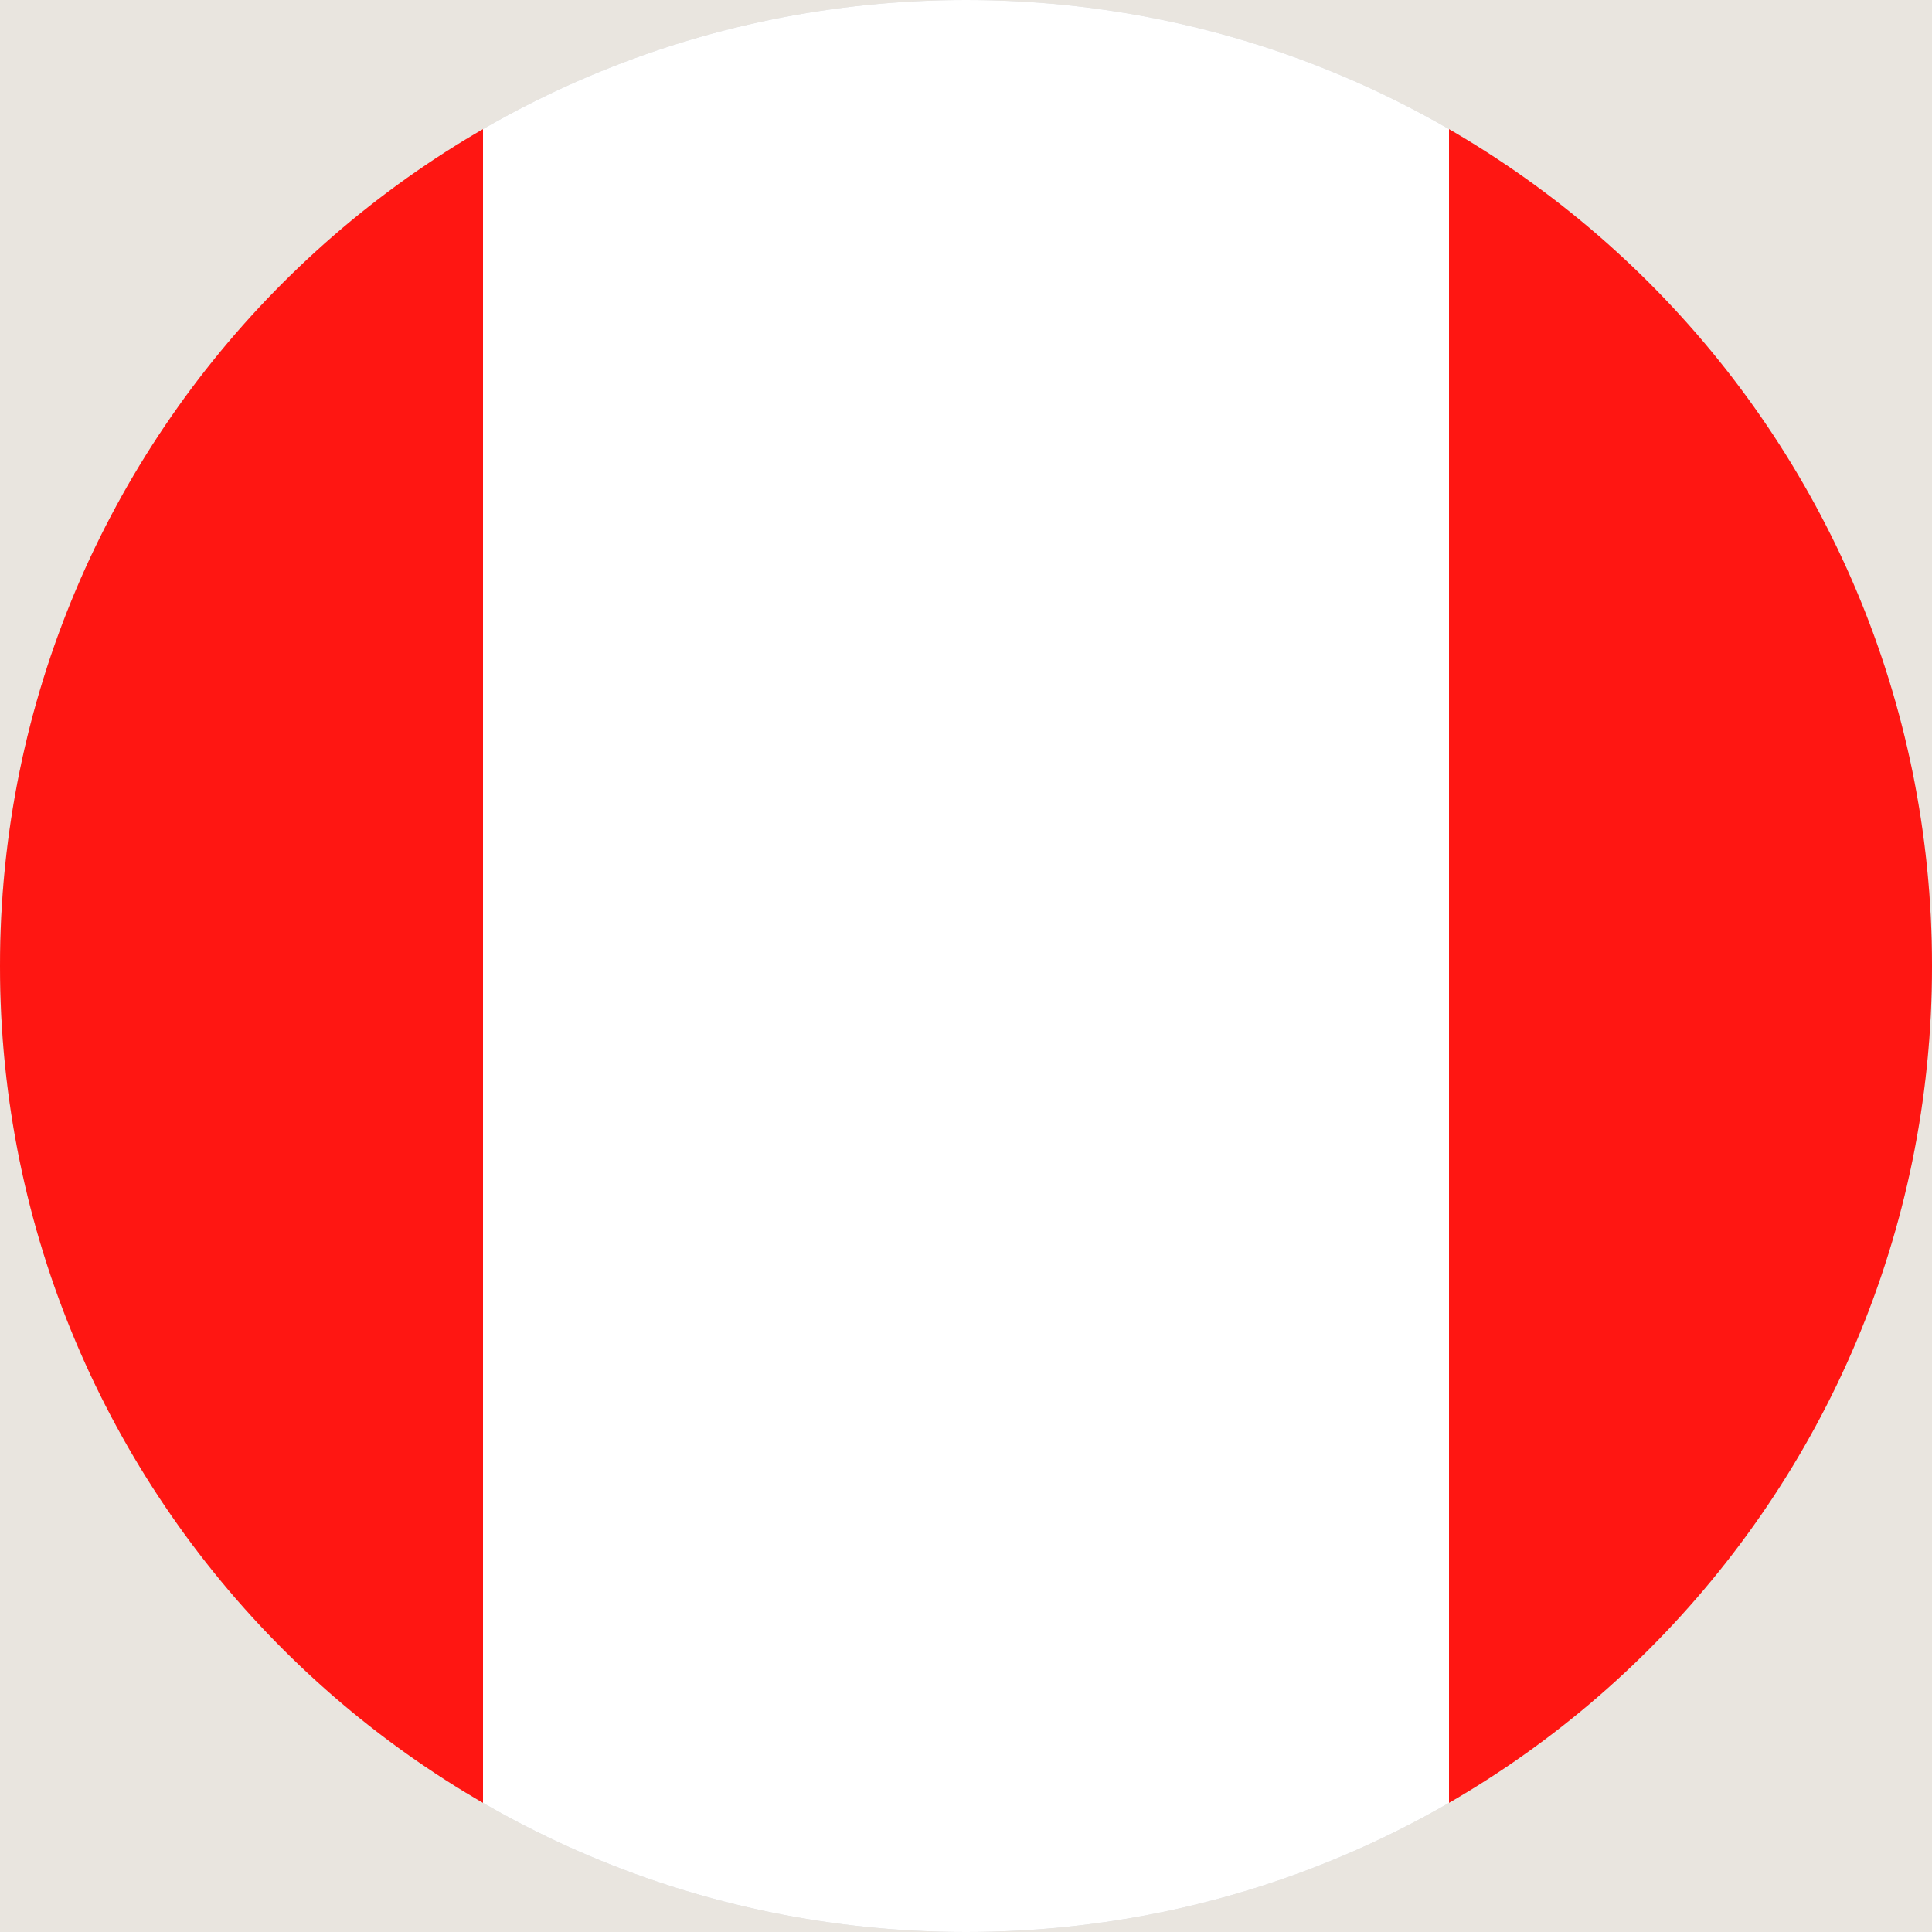
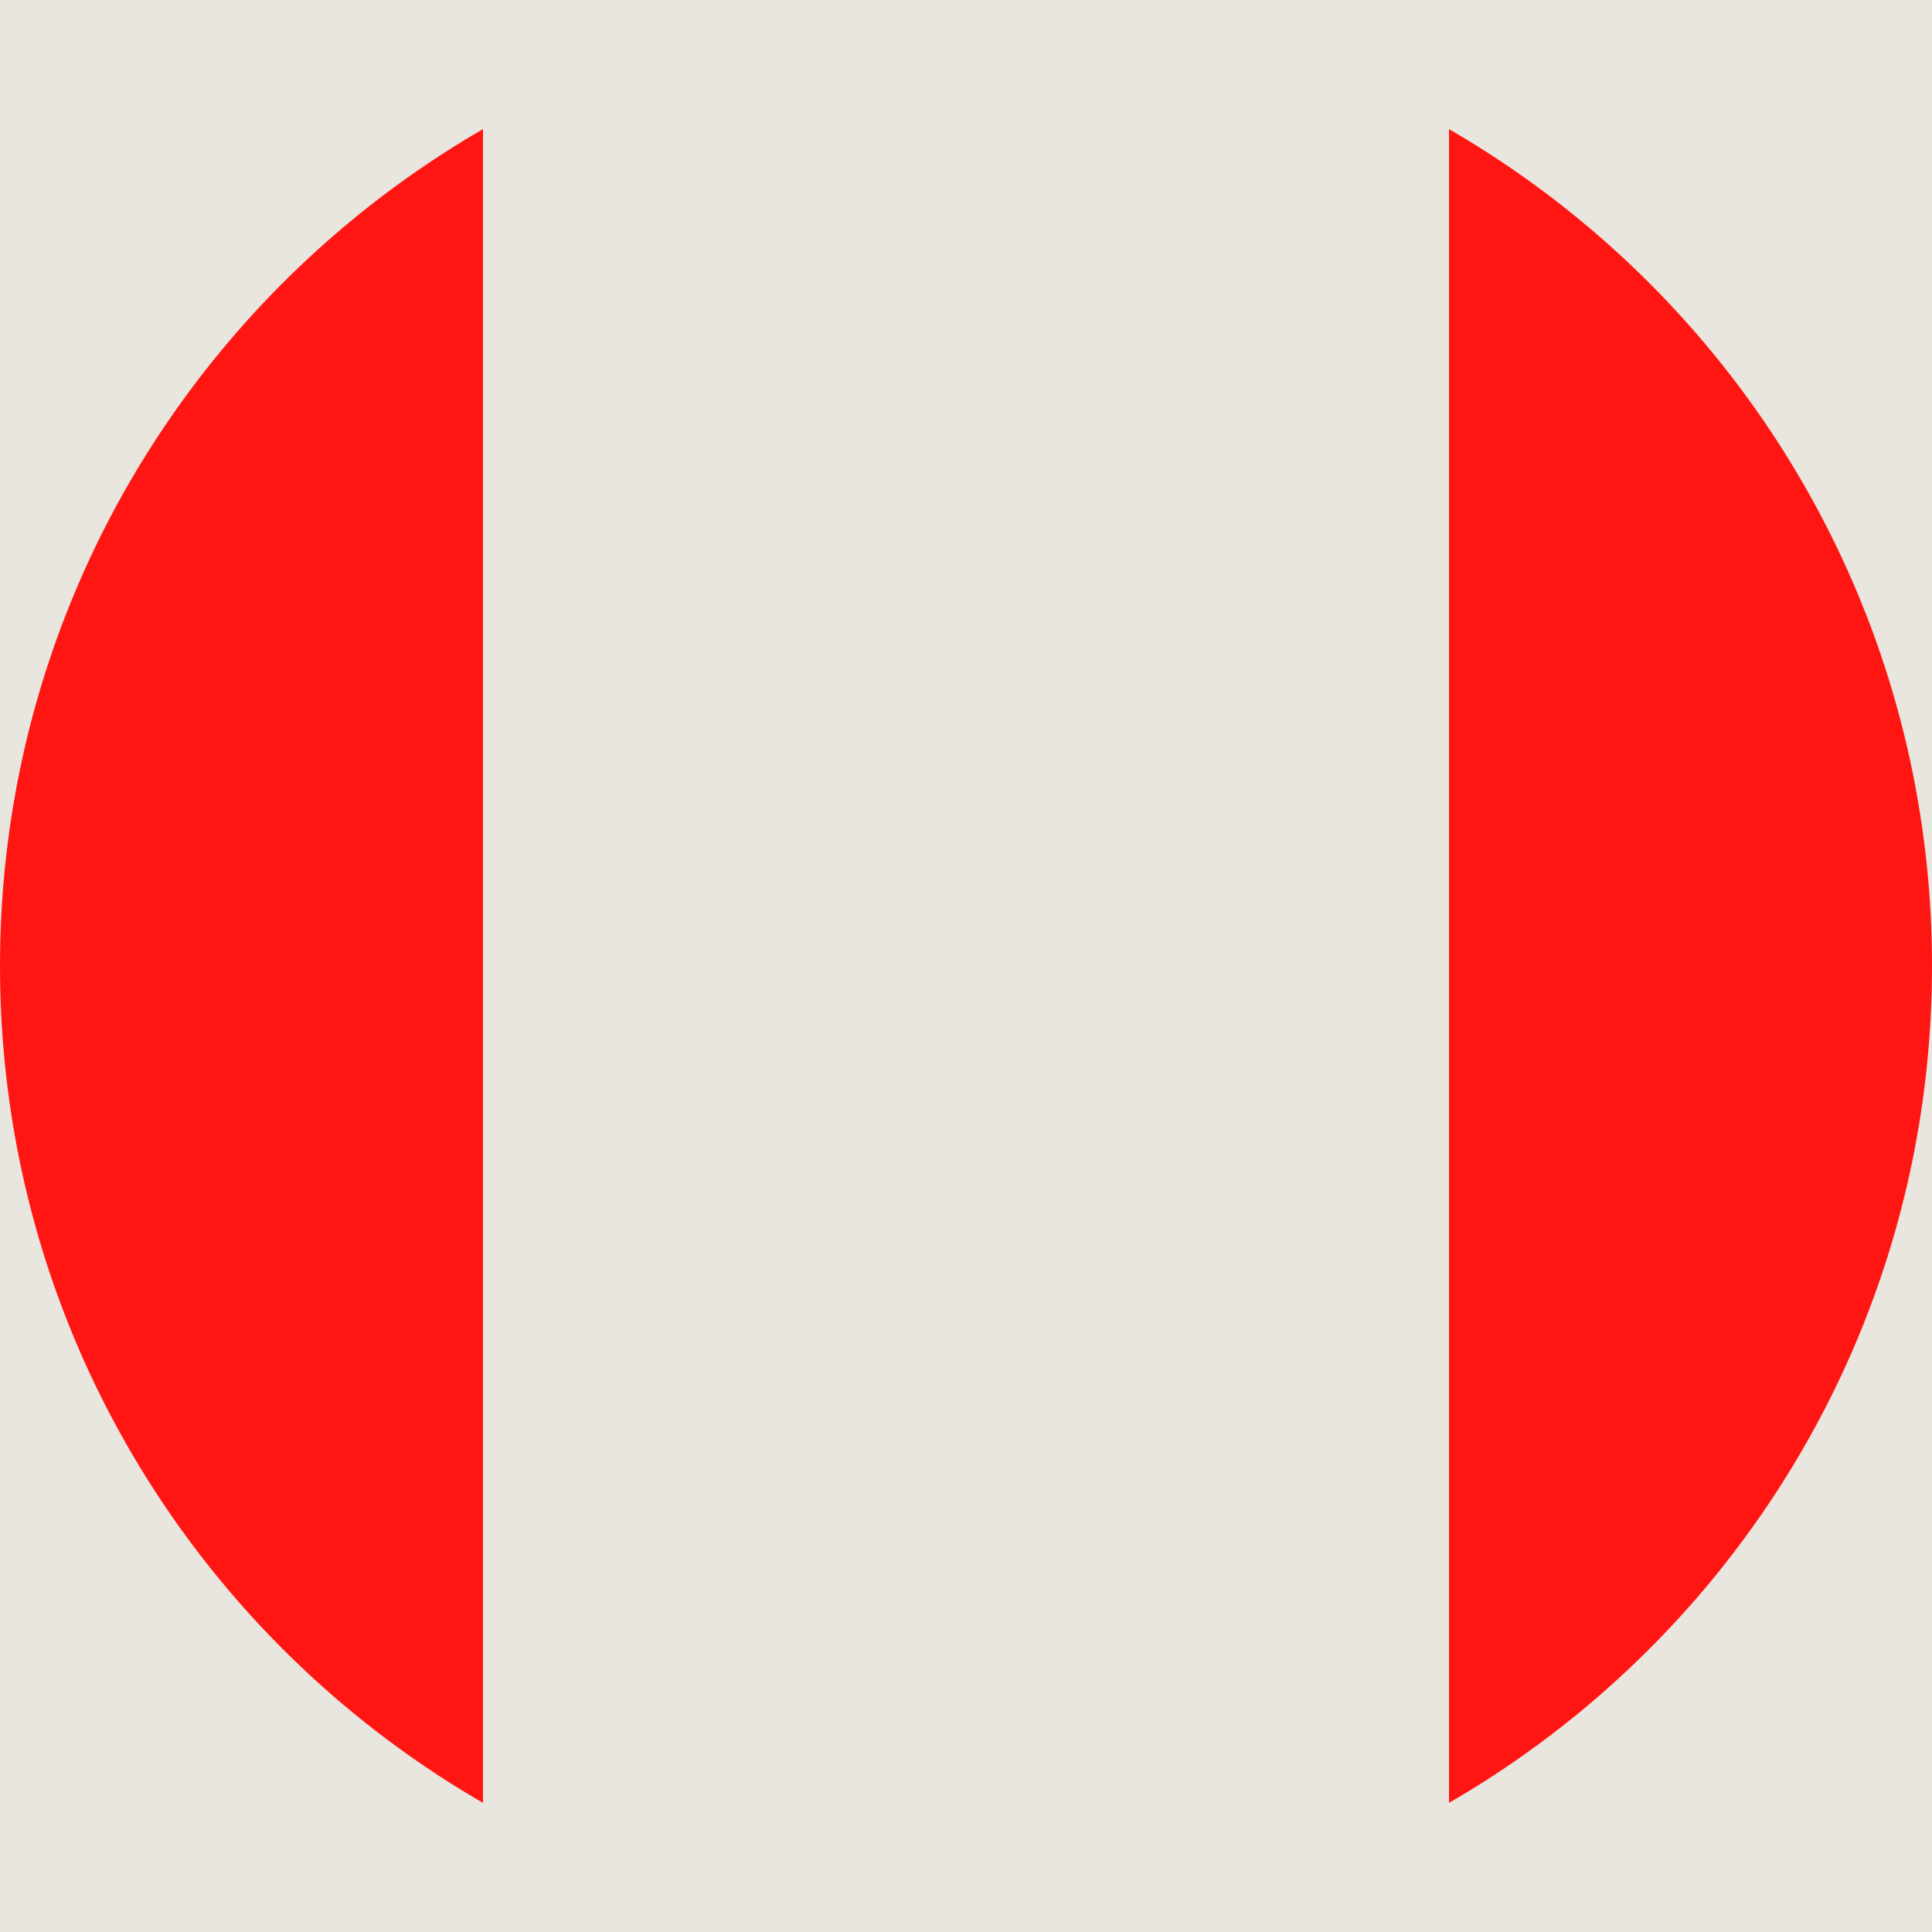
<svg xmlns="http://www.w3.org/2000/svg" id="Layer_1" viewBox="0 0 24 24">
  <defs>
    <style>.cls-1{clip-rule:evenodd;}.cls-1,.cls-2,.cls-3,.cls-4{stroke-width:0px;}.cls-1,.cls-5{fill:#cacaca;}.cls-6{clip-path:url(#clippath-2);}.cls-2{fill:#ff1612;}.cls-2,.cls-3,.cls-5{fill-rule:evenodd;}.cls-3{fill:#fff;}.cls-4{fill:#e9e5df;}</style>
    <clipPath id="clippath-2">
      <path class="cls-1" d="m12,0c6.63,0,12,5.37,12,12s-5.37,12-12,12S0,18.63,0,12,5.37,0,12,0h0Z" />
    </clipPath>
  </defs>
  <rect class="cls-4" x="-725.81" y="-513.02" width="1440" height="780" />
-   <path class="cls-5" d="m12,0c6.63,0,12,5.37,12,12s-5.37,12-12,12S0,18.63,0,12,5.37,0,12,0h0Z" />
  <g class="cls-6">
    <path class="cls-2" d="m-6,24H6V0H-6v24h0Zm24,0h12V0h-12v24h0Z" />
-     <polygon class="cls-3" points="6 24 18 24 18 0 6 0 6 24 6 24" />
  </g>
</svg>